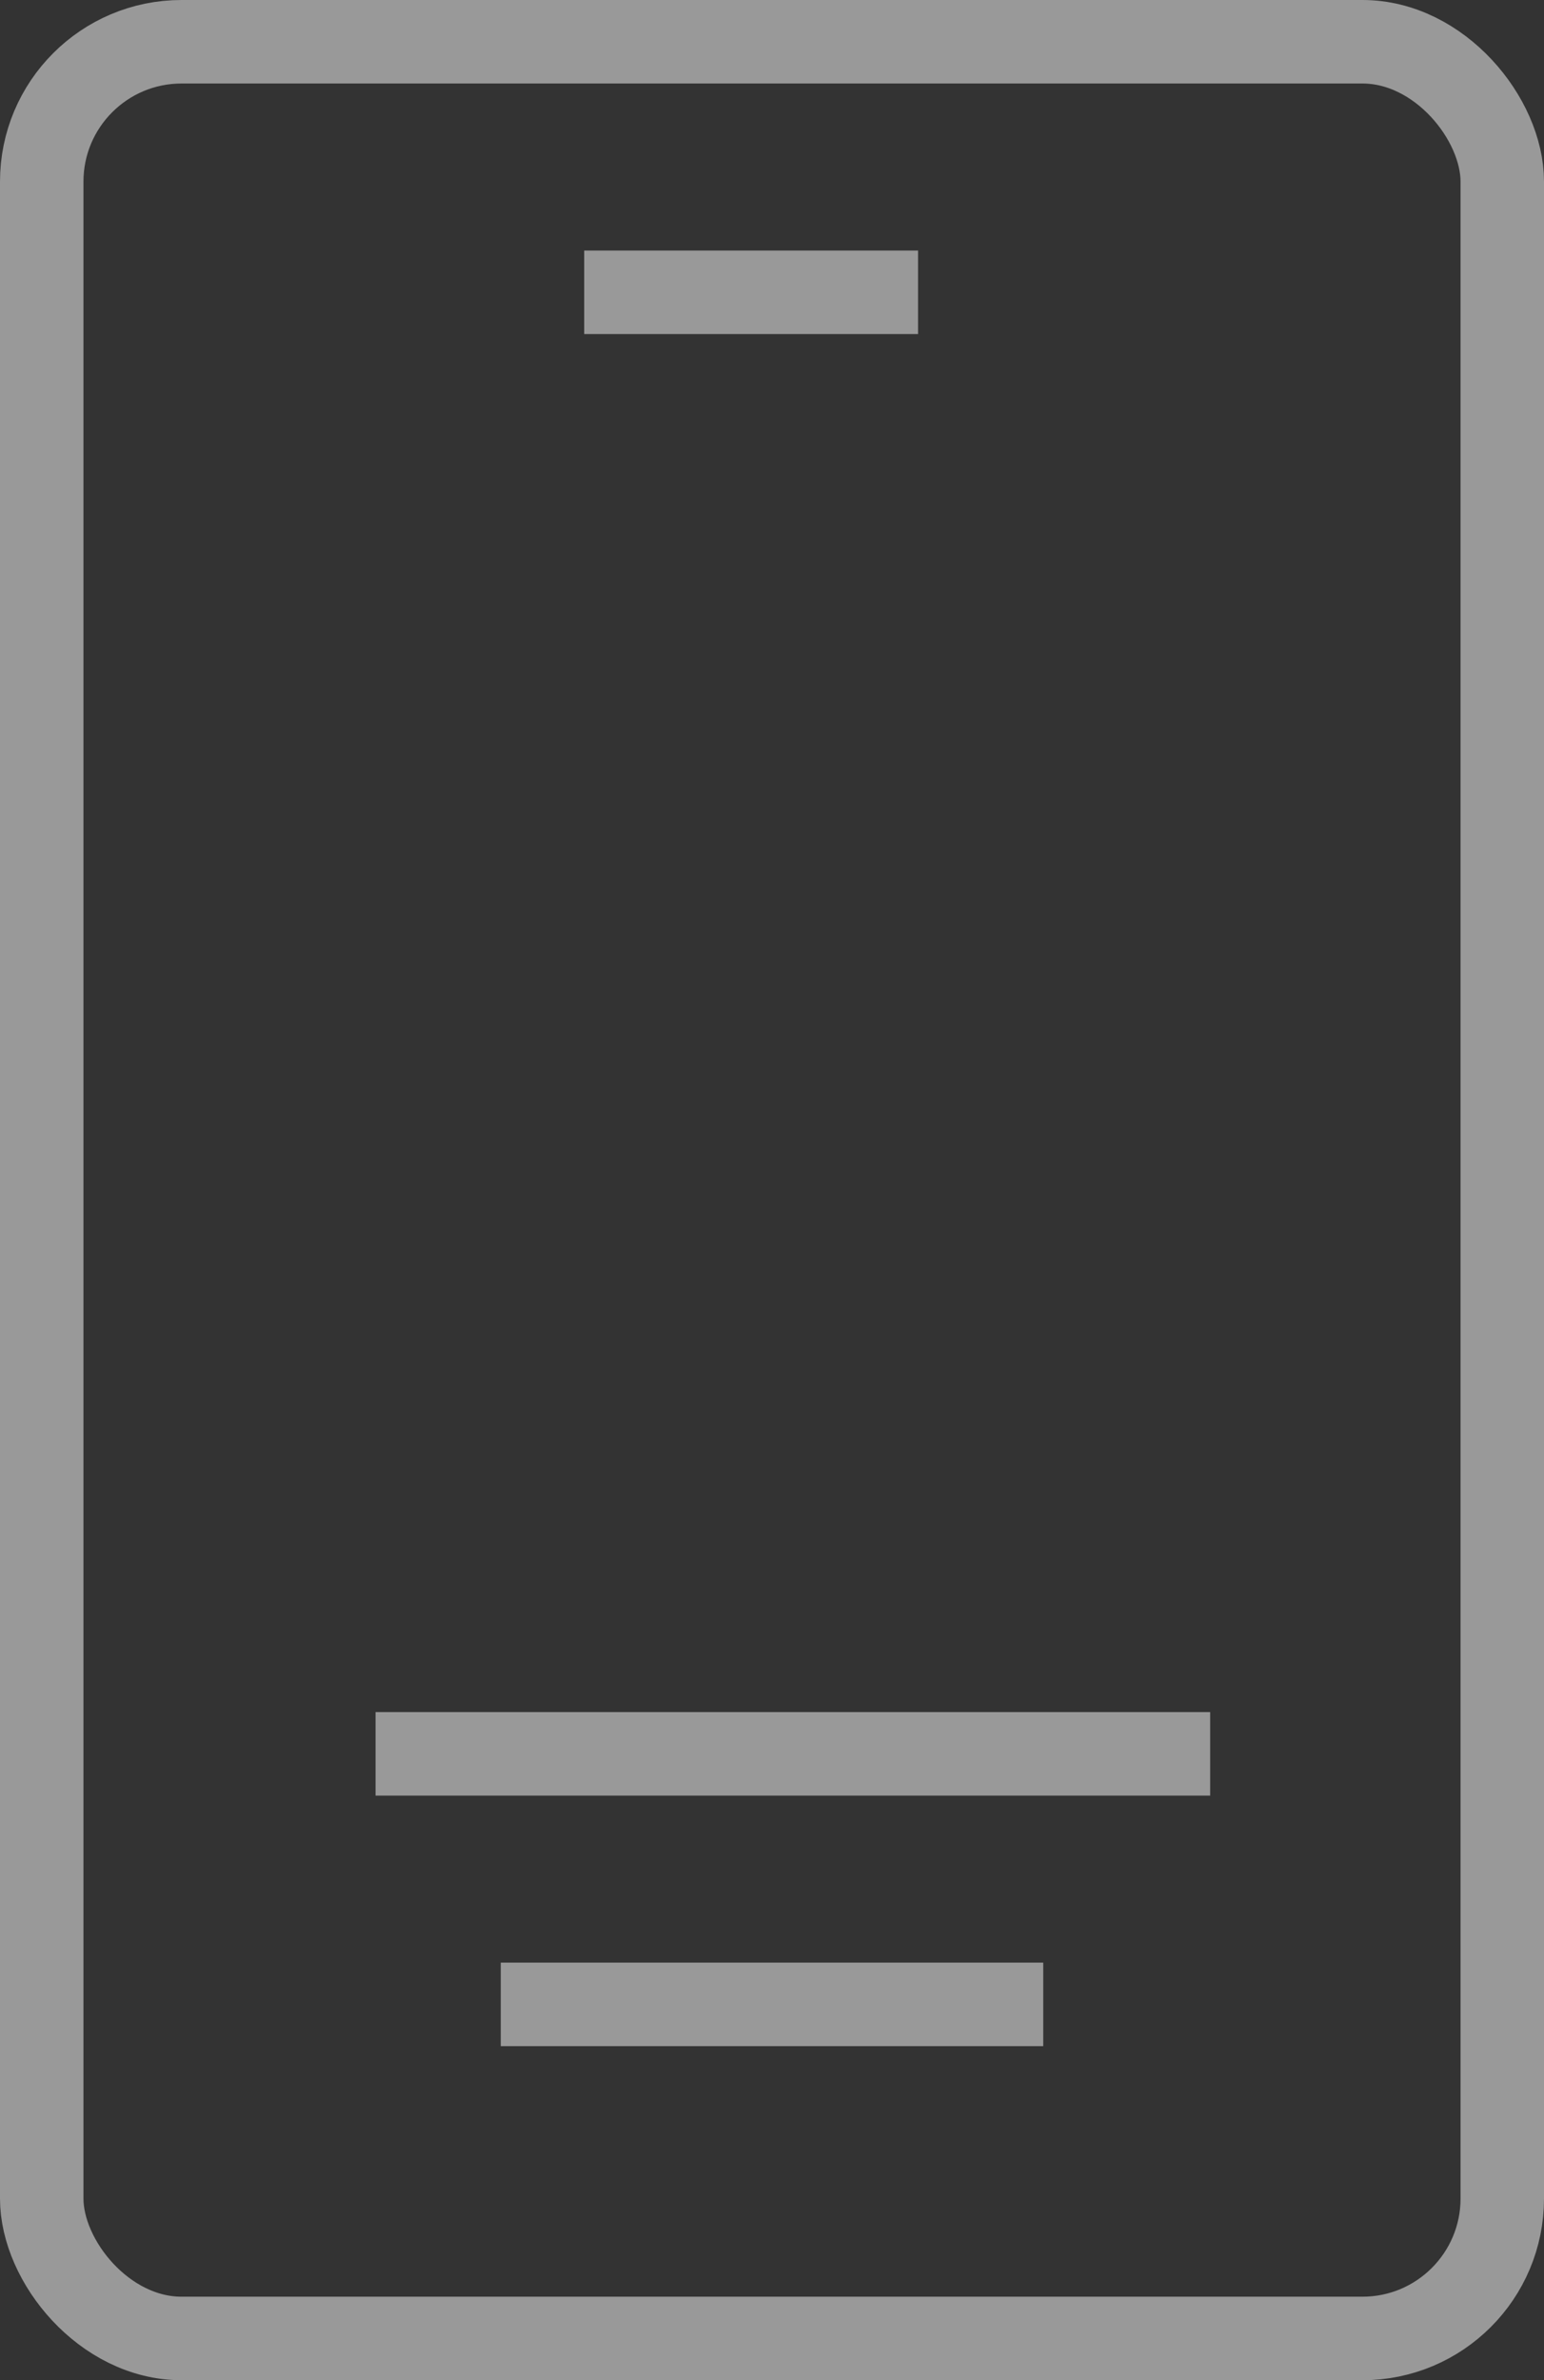
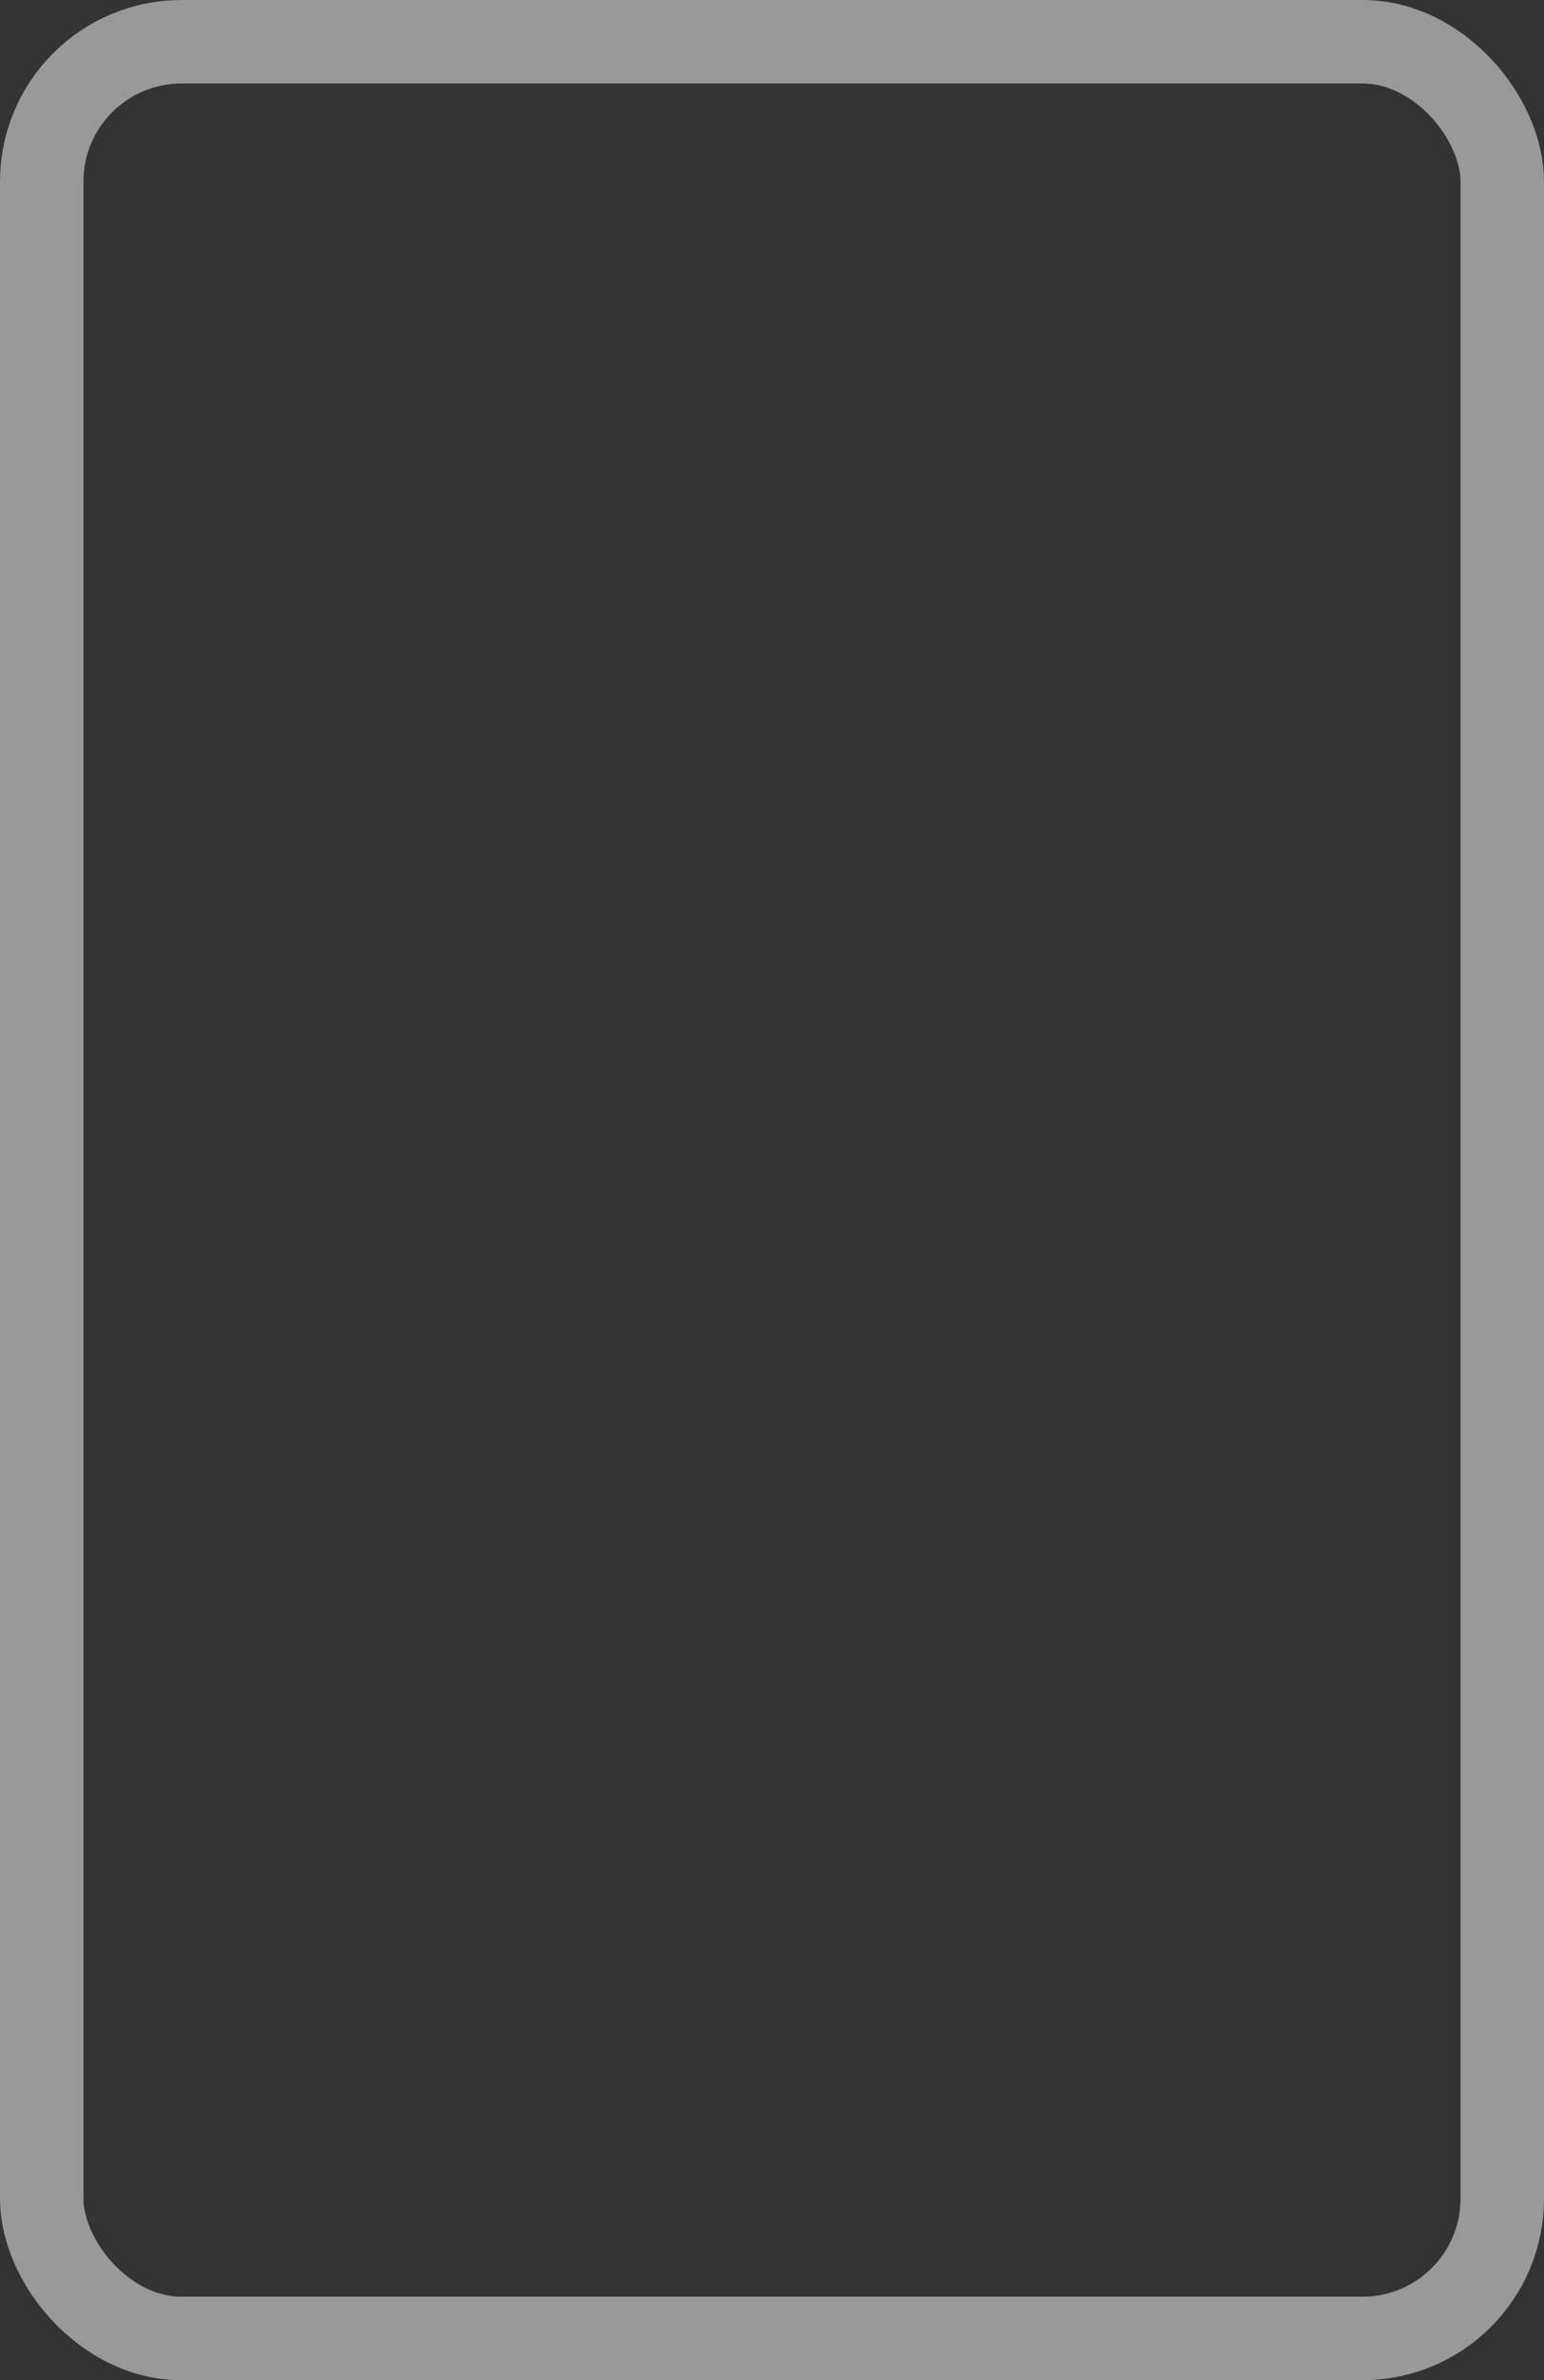
<svg xmlns="http://www.w3.org/2000/svg" width="37" height="57" viewBox="0 0 37 57" fill="none">
  <rect x="0" y="0" width="37" height="57" fill="#333333" stroke="none" />
  <rect opacity="0.5" x="1" y="1" width="35" height="55" rx="3.35" stroke="white" stroke-width="2" stroke-miterlimit="10" />
-   <path opacity="0.5" d="M9 42H29" stroke="white" stroke-width="2" stroke-miterlimit="10" />
-   <path opacity="0.5" d="M12 48H25" stroke="white" stroke-width="2" stroke-miterlimit="10" />
-   <path opacity="0.5" d="M14 7H22" stroke="white" stroke-width="2" stroke-miterlimit="10" />
</svg>